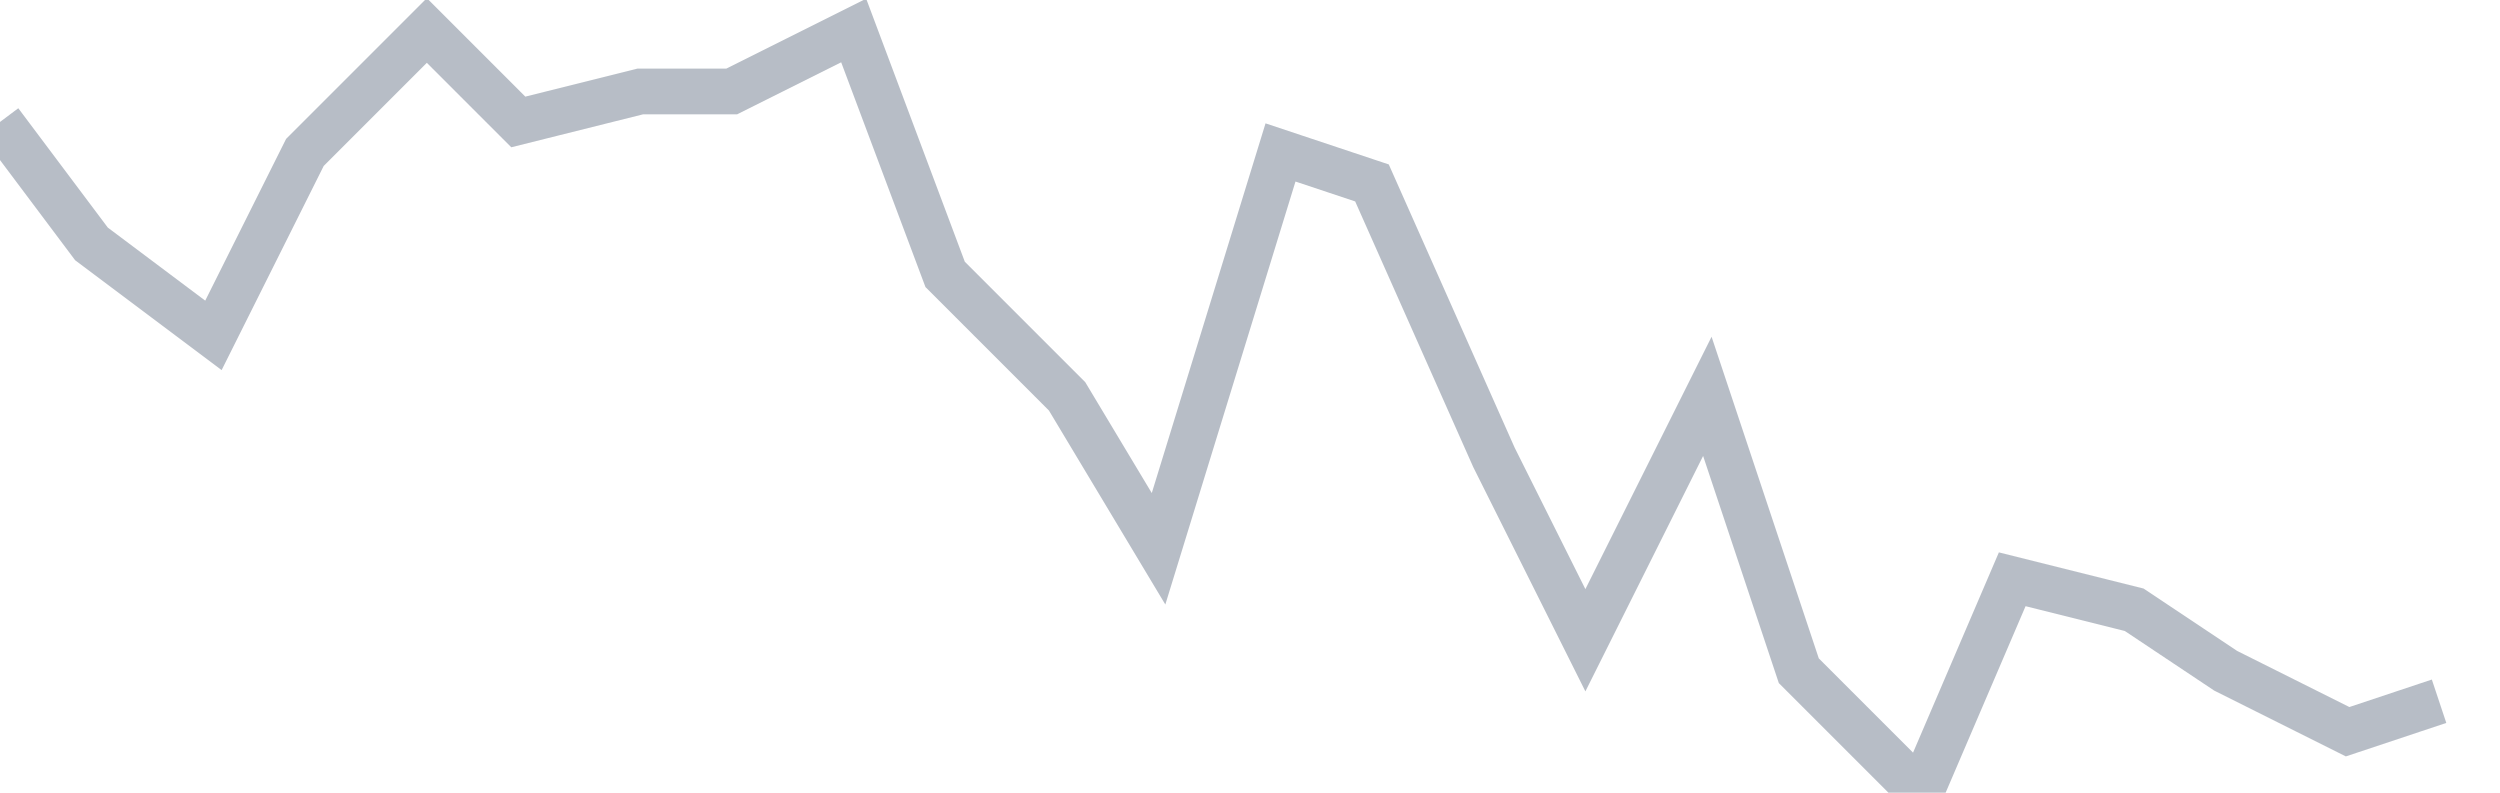
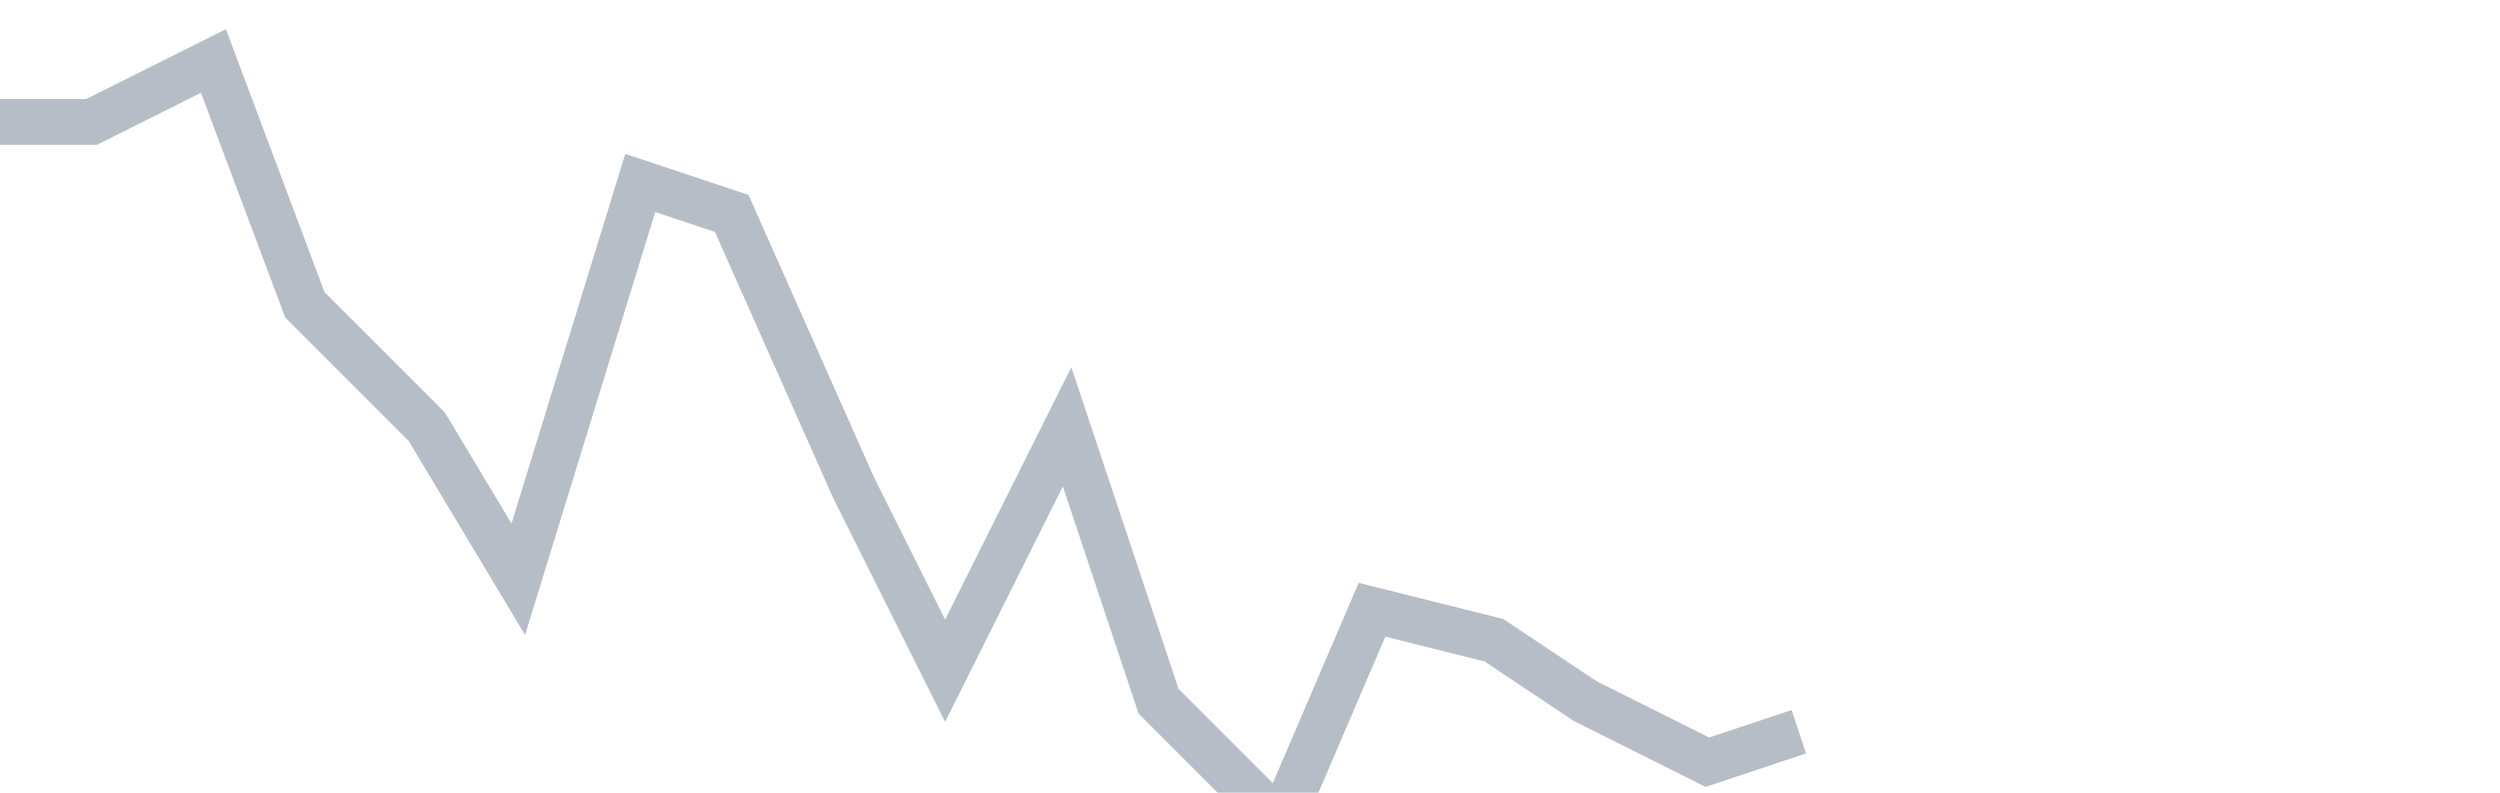
<svg xmlns="http://www.w3.org/2000/svg" width="82" height="26" fill="none">
-   <path d="M0 4l3 4 4 3 3-6 4-4 3 3 4-1h3l4-2 3 8 4 4 3 5 4-13 3 1 4 9 3 6 4-8 3 9 4 4 3-7 4 1 3 2 4 2 3-1" stroke="#B7BDC6" stroke-width="1.5" />
+   <path d="M0 4h3l4-2 3 8 4 4 3 5 4-13 3 1 4 9 3 6 4-8 3 9 4 4 3-7 4 1 3 2 4 2 3-1" stroke="#B7BDC6" stroke-width="1.5" />
</svg>